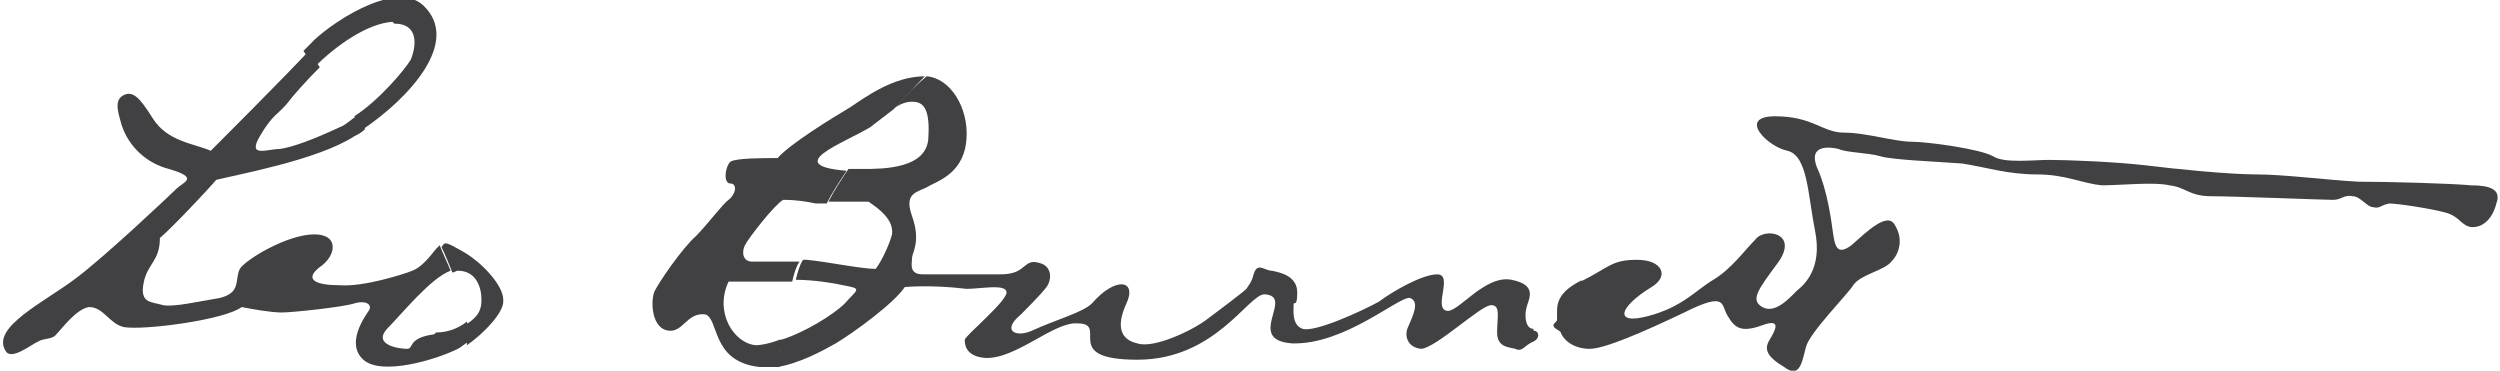
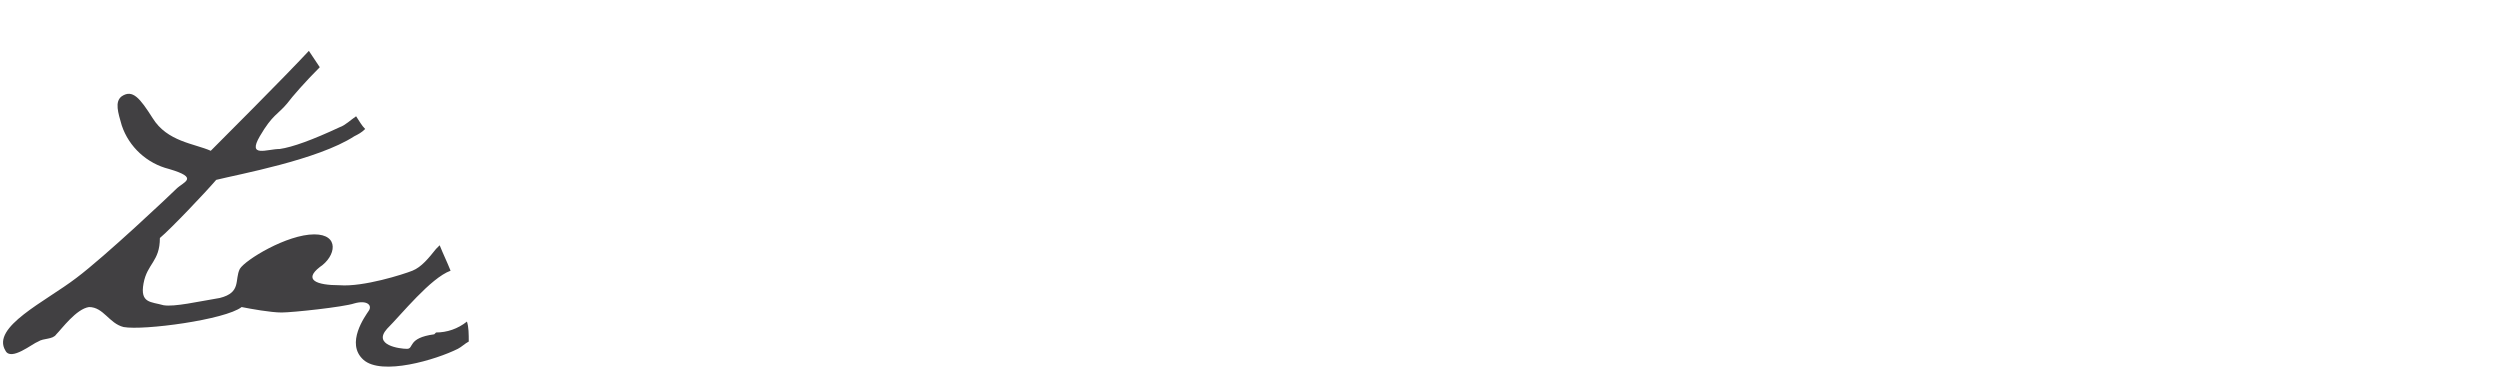
<svg xmlns="http://www.w3.org/2000/svg" id="Capa_1" data-name="Capa 1" width="137.6" height="20.4" viewBox="0 0 137.6 20.4">
-   <path d="m87.1,15.4c-1,.5-1.4,1-1.4,1.7s0,.3,0,.5c0,.1-.2.2-.2.3,0,.2.4.3.4.4.2.5.8.9,1.6.9s2.9-.9,5.2-2c2.4-1.2,2-.4,2.4.2.4.7.8.9,1.9.5s.7.3.4.8c-.3.5-.2.9.8,1.5.9.7,1-.4,1.2-1.1.2-.8,2.3-2.9,2.6-3.4.4-.6,1.7-.8,2.1-1.3.4-.4.7-1.2.2-2-.4-.8-1.6.4-2.4,1.1-.8.6-.9,0-1-.6-.1-.7-.3-2.4-.9-3.7-.5-1.3.8-1.1,1.2-1,.4.2,1.6.2,2.3.4.6.2,3.2.3,4.5.4,1.3.2,2.5.6,4.1.6s2.5.5,3.6.6c1,0,2.9-.2,3.7,0,.9.1,1.1.6,2.3.6s6.2.2,6.7.2c.5,0,.6-.3,1.1-.2.4,0,.8.6,1.1.6.4.1.4-.1.9-.2.5,0,2.4.3,3.1.5.8.2.9.8,1.5.8s1.1-.5,1.3-1.3c.3-.8-.4-1-1.4-1-1-.1-4.5-.2-6.2-.2-1.8-.1-4.1-.4-5.6-.4s-4.5-.3-6.1-.5c-1.7-.2-4.4-.3-5.3-.3s-2.5.2-3.1-.2c-.7-.4-3.6-.8-4.5-.8s-2.5-.5-3.7-.5c-1.2,0-1.7-.9-3.8-.9s-.4,1.7.7,1.9c1.1.3,1.1,2.4,1.5,4.4.4,2-.5,2.9-1,3.3-.4.4-1.2,1.3-1.9.9-.7-.4-.2-1,.9-2.5,1.1-1.6-.8-1.9-1.3-1.2-.6.6-1.3,1.6-2.3,2.2-1,.6-1.7,1.5-3.6,2-1.9.5-1.6-.5.2-1.6,1-.6.6-1.5-.8-1.5-1.4,0-1.5.4-3.1,1.2h0Z" style="fill: #414042; fill-rule: evenodd;" />
-   <path d="m27.7,16.5c0-.8-1.2-2.1-2.3-2.7-.9-.5-.9-.5-1.1-.2.2.4.4.9.6,1.4.1,0,.2-.1.3-.1,1,0,1.3.9,1.3,1.6s-.3,1-.9,1.4c0,.3.1.7.1,1.1,1-.7,2-1.8,2-2.4Z" style="fill: #414042; fill-rule: evenodd;" />
  <path d="m23.9,18.4c-1.5.2-1.1.8-1.5.8s-1.9-.2-1.1-1.1c.8-.8,2.4-2.8,3.5-3.2-.2-.5-.4-.9-.6-1.4l-.2.2c-.4.5-.8,1-1.3,1.2-.5.2-2.7.9-4,.8-1.3,0-2-.3-1.1-1,.9-.6,1.1-1.8-.3-1.8-1.5,0-3.8,1.4-4.1,1.9-.3.6.1,1.3-1.1,1.6-1.2.2-2.5.5-3.1.4-.7-.2-1.3-.1-1.1-1.2s.9-1.2.9-2.5c.6-.5,2.5-2.5,3.1-3.2,1.2-.3,5.6-1.1,7.6-2.4.2-.1.4-.2.6-.4-.2-.2-.3-.4-.5-.7-.3.2-.6.5-.9.6-1.5.7-2.6,1.1-3.3,1.2-.7,0-1.8.5-1.1-.7.7-1.2,1-1.2,1.5-1.8.3-.4,1-1.2,1.8-2-.2-.3-.4-.6-.6-.9-1.3,1.4-4.9,5-5.4,5.5-.9-.4-2.4-.5-3.2-1.8-.7-1.1-1.1-1.6-1.7-1.2-.4.3-.2.9,0,1.6.4,1.2,1.4,2.1,2.6,2.4,1.7.5.8.7.4,1.1-.3.3-3.9,3.7-5.5,4.9-1.7,1.3-4.7,2.7-3.9,4,.3.6,1.5-.4,1.8-.5.3-.2.8-.1,1-.4.3-.3,1.1-1.4,1.8-1.5.8,0,1.1.9,1.9,1.1,1.1.2,5.6-.4,6.5-1.1.5.1,1.6.3,2.2.3.6,0,3.4-.3,4-.5.7-.2,1,.1.8.4-.2.3-1.3,1.8-.3,2.7,1,.9,4,0,5.2-.6.2-.1.4-.3.6-.4,0-.4,0-.8-.1-1.1-.5.4-1.1.6-1.7.6h0Z" style="fill: #414042; fill-rule: evenodd;" />
-   <path d="m21.7,1.3c1.4,0,1.2,1.3.9,2-.3.5-1.7,2.2-3.1,3.1.2.3.4.5.5.7,2.5-1.7,5.4-4.8,3.3-6.8-1.6-1.5-5.4,1.2-6.2,2.1l-.4.4c.2.3.4.6.6.9,1.2-1.2,2.9-2.4,4.3-2.5Zm21.2,17.4c-.5.2-1,.3-1.3.3-1.2-.1-2.3-1.8-1.5-3.5,1.2,0,2,0,2.7,0h.8c.1-.4.2-.8.4-1.1-1,0-2.1,0-2.6,0s-.6-.5-.4-.9,1.6-2.2,2.1-2.5c.8,0,1.3.1,1.8.2.2,0,.4,0,.6,0,.3-.6.7-1.2,1.1-1.8-3.6-.3-.2-1.5,1.3-2.4.4-.3.9-.7,1.3-1,.6-.6,1.1-1.2,1.7-1.8-1.7,0-3.2,1.1-4.1,1.7-1,.6-3.3,2-4,2.8-.8,0-2.3,0-2.6.2-.3.3-.4,1.2,0,1.2s.3.6-.1.9c-.3.2-1.2,1.4-1.8,2-.7.6-2.1,2.6-2.3,3.1-.2.6-.1,2,.8,2.1.8.1,1-1,2-.9.8.2.3,2.6,3,2.9.3,0,.7,0,1.1,0v-.3c0-.4.1-.9.2-1.2h0Z" style="fill: #414042; fill-rule: evenodd;" />
-   <path d="m84.4,18.1c-.4,0-.5-.6-.4-1.1s.7-1.3-.8-1.6c-1.5-.3-3,1.9-3.6,1.7-.7-.2.4-2-.5-2-.8,0-2.4.9-3.2,1.5-.9.5-3.5,1.7-4.2,1.5-.6-.2-.5-1-.5-1.3s.2.2.2-.7c0-.9-.9-1.1-1.4-1.2-.4,0-.8-.5-1,.2-.1.4-.2.5-.4.8-.2.2-1.4,1.1-2.2,1.7-.8.6-2.9,1.6-3.8,1.3-.9-.2-1.2-.9-.6-2.2.6-1.3-.6-1.5-1.9,0-.5.5-2,.9-3.3,1.5-.9.4-1.7,0-.6-.9.3-.3,1.1-1.1,1.4-1.5.3-.4.3-1.1-.3-1.3-.6-.2-.7,0-1.1.3-.4.3-.9.3-1.3.3s-3.3,0-4.1,0-.6-.6-.6-.9.5-.9,0-2.3c-.5-1.4.4-1.3,1-1.7.6-.3,1.9-.8,2-2.6.1-1.7-.9-3.3-2.2-3.4h0c-.6.5-1.2,1.1-1.7,1.7.3-.2.6-.3.9-.3.5,0,1,.2.9,1.9,0,1.8-2.5,1.8-3.6,1.8s-.6,0-.8,0c-.4.6-.8,1.2-1.1,1.8.8,0,1.6,0,2.2,0,.6.4,1.4,1,1.3,1.8-.2.7-.6,1.5-.9,1.9-.8,0-2.7-.4-3.8-.5h-.2c-.2.3-.3.7-.4,1.1,1,0,2.2.2,2.6.3,1.1.2.8.2.1,1-.6.6-2.2,1.6-3.5,2,0,.4-.1.8-.2,1.2v.3c1.2-.2,2.5-.9,3.2-1.3,1-.6,3.2-2.2,3.8-3.1,1.2-.1,2.6,0,3.4.1.8,0,2.2-.3,2.2.2s-2.3,2.4-2.3,2.6,0,.9,1.1,1c1.7.1,3.8-2,5.1-1.9,1.8,0-1,2,3.3,2s6.1-3.6,7-3.6c1.7.1-1.1,2.5,1.5,2.7,2.9.1,5.9-2.6,6.5-2.5.6.2.1,1.1-.1,1.6-.2.4-.1,1.1.7,1.2.8,0,3.4-2.5,3.9-2.4.5,0,.3.7.3,1.5s.6.8,1,.9c.4.2.5-.2,1-.4.4-.2.3-.6,0-.6h0Z" style="fill: #414042; fill-rule: evenodd;" />
</svg>